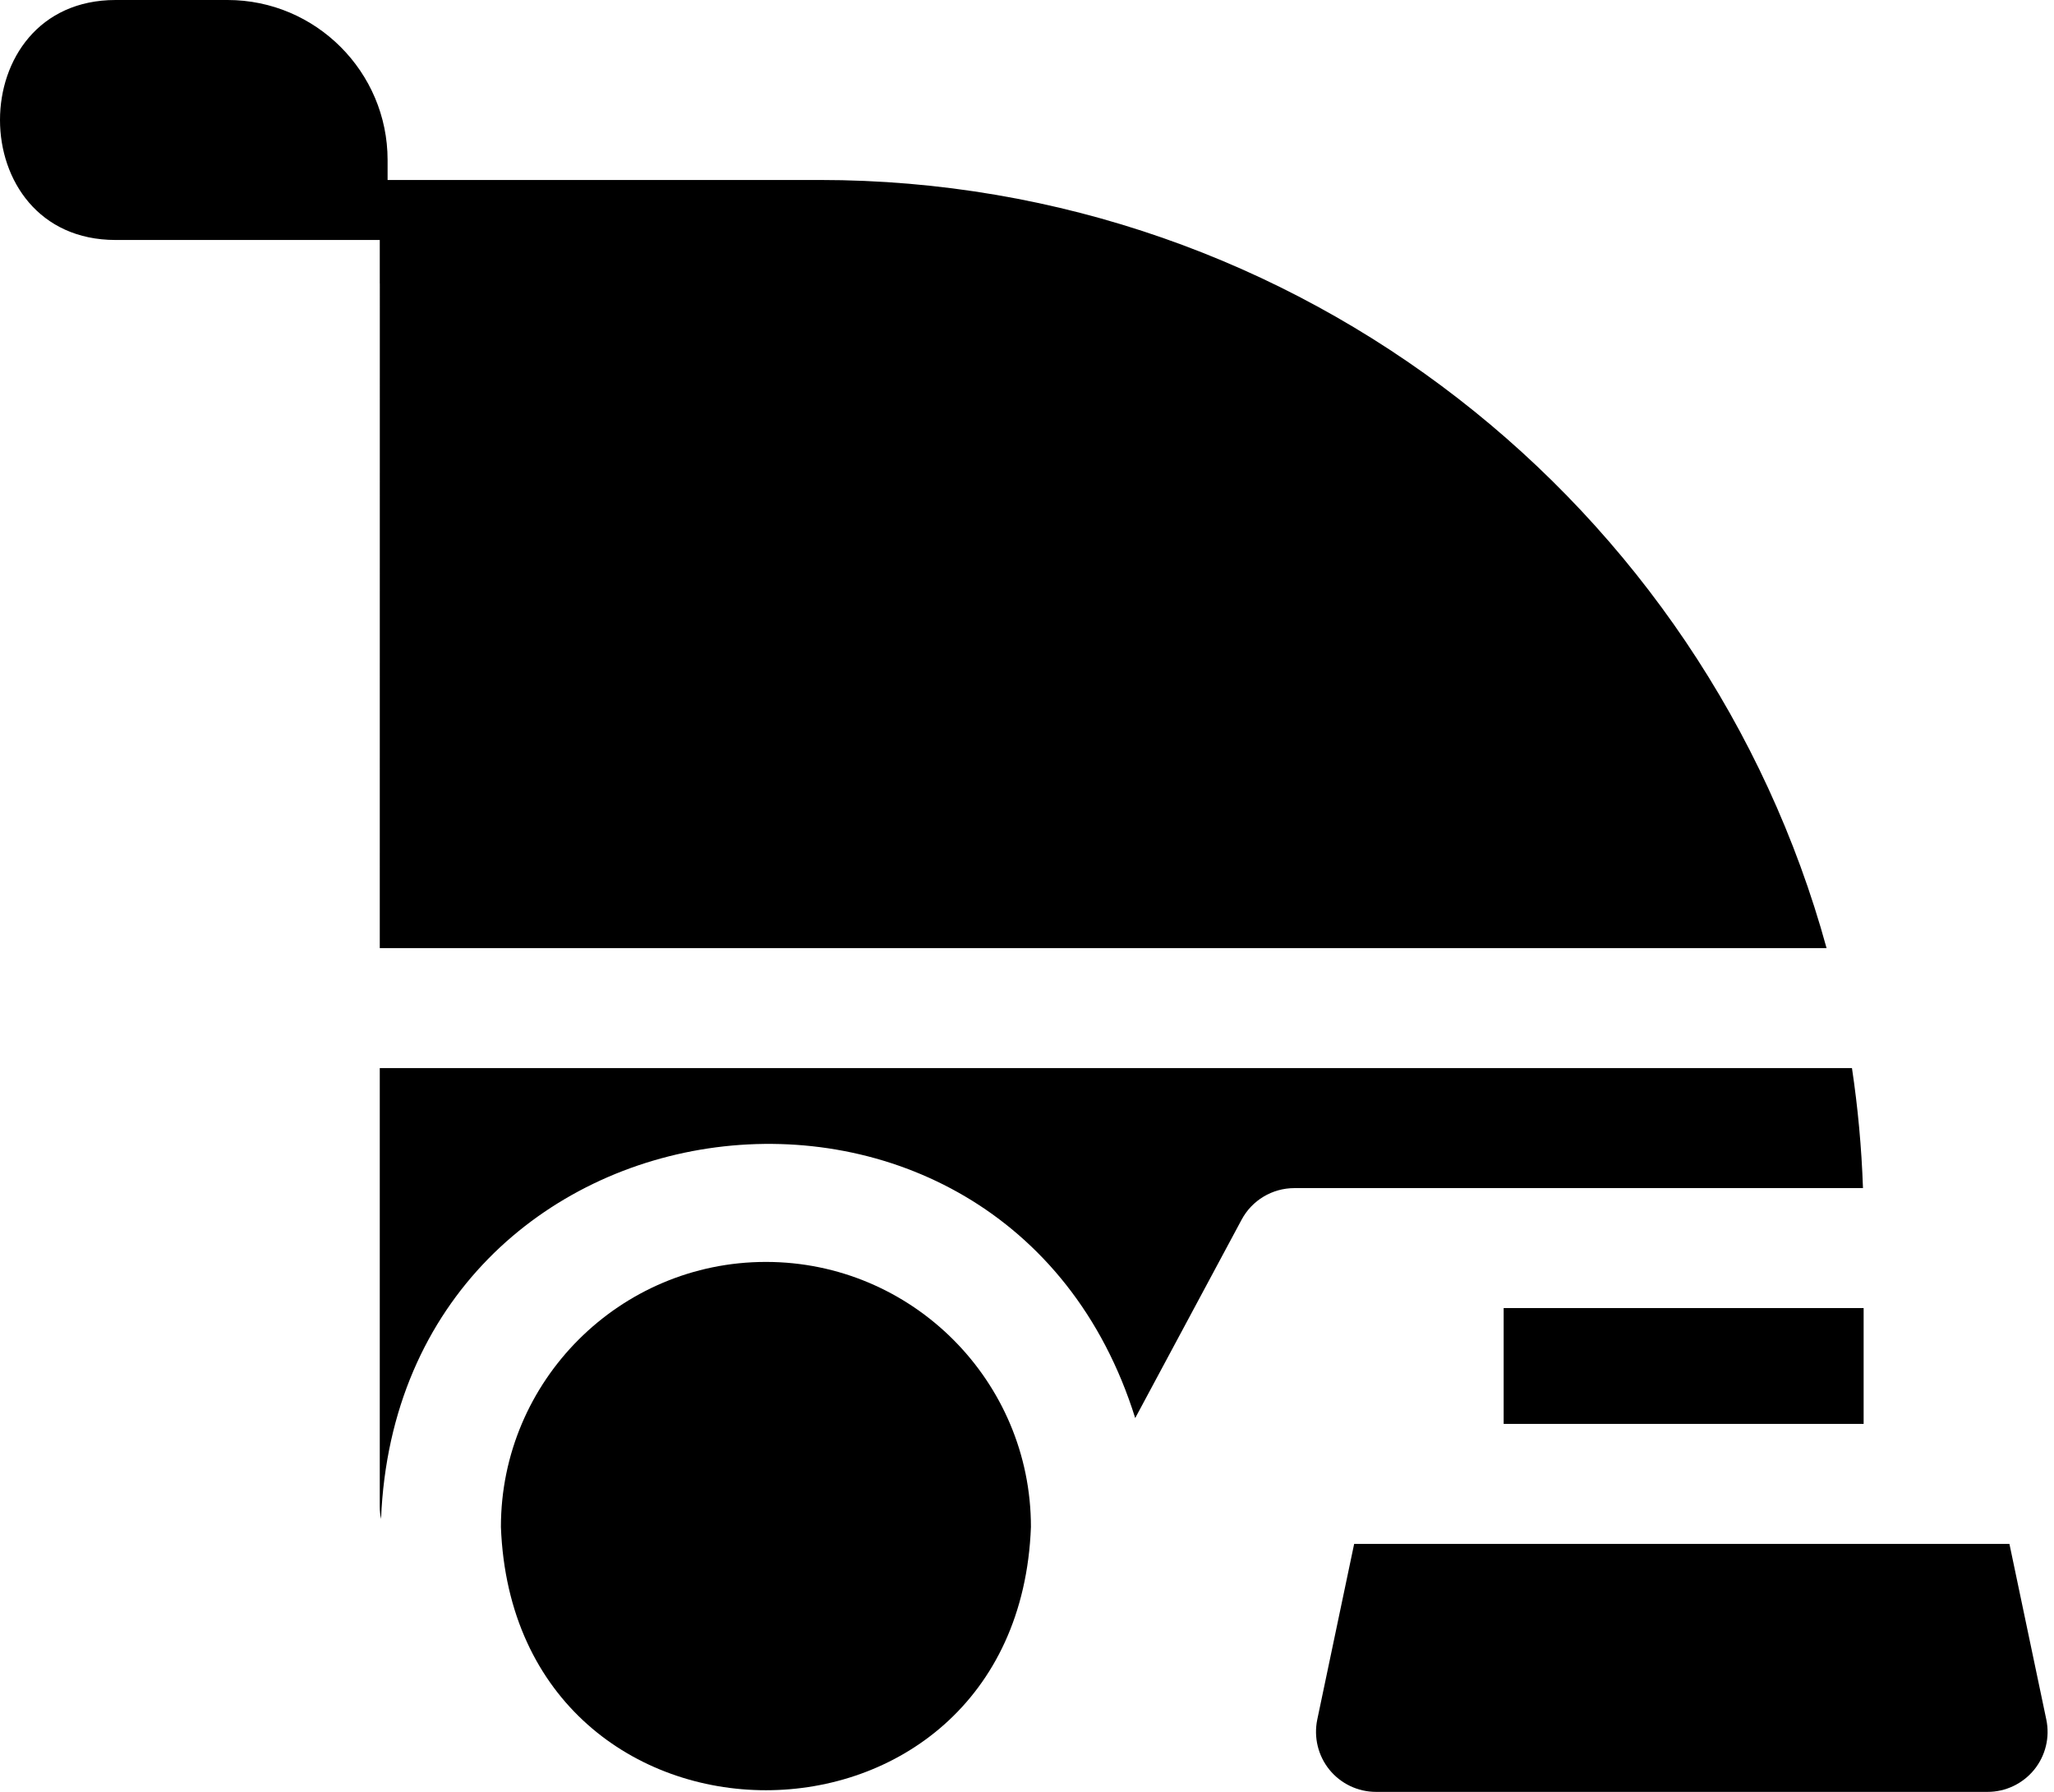
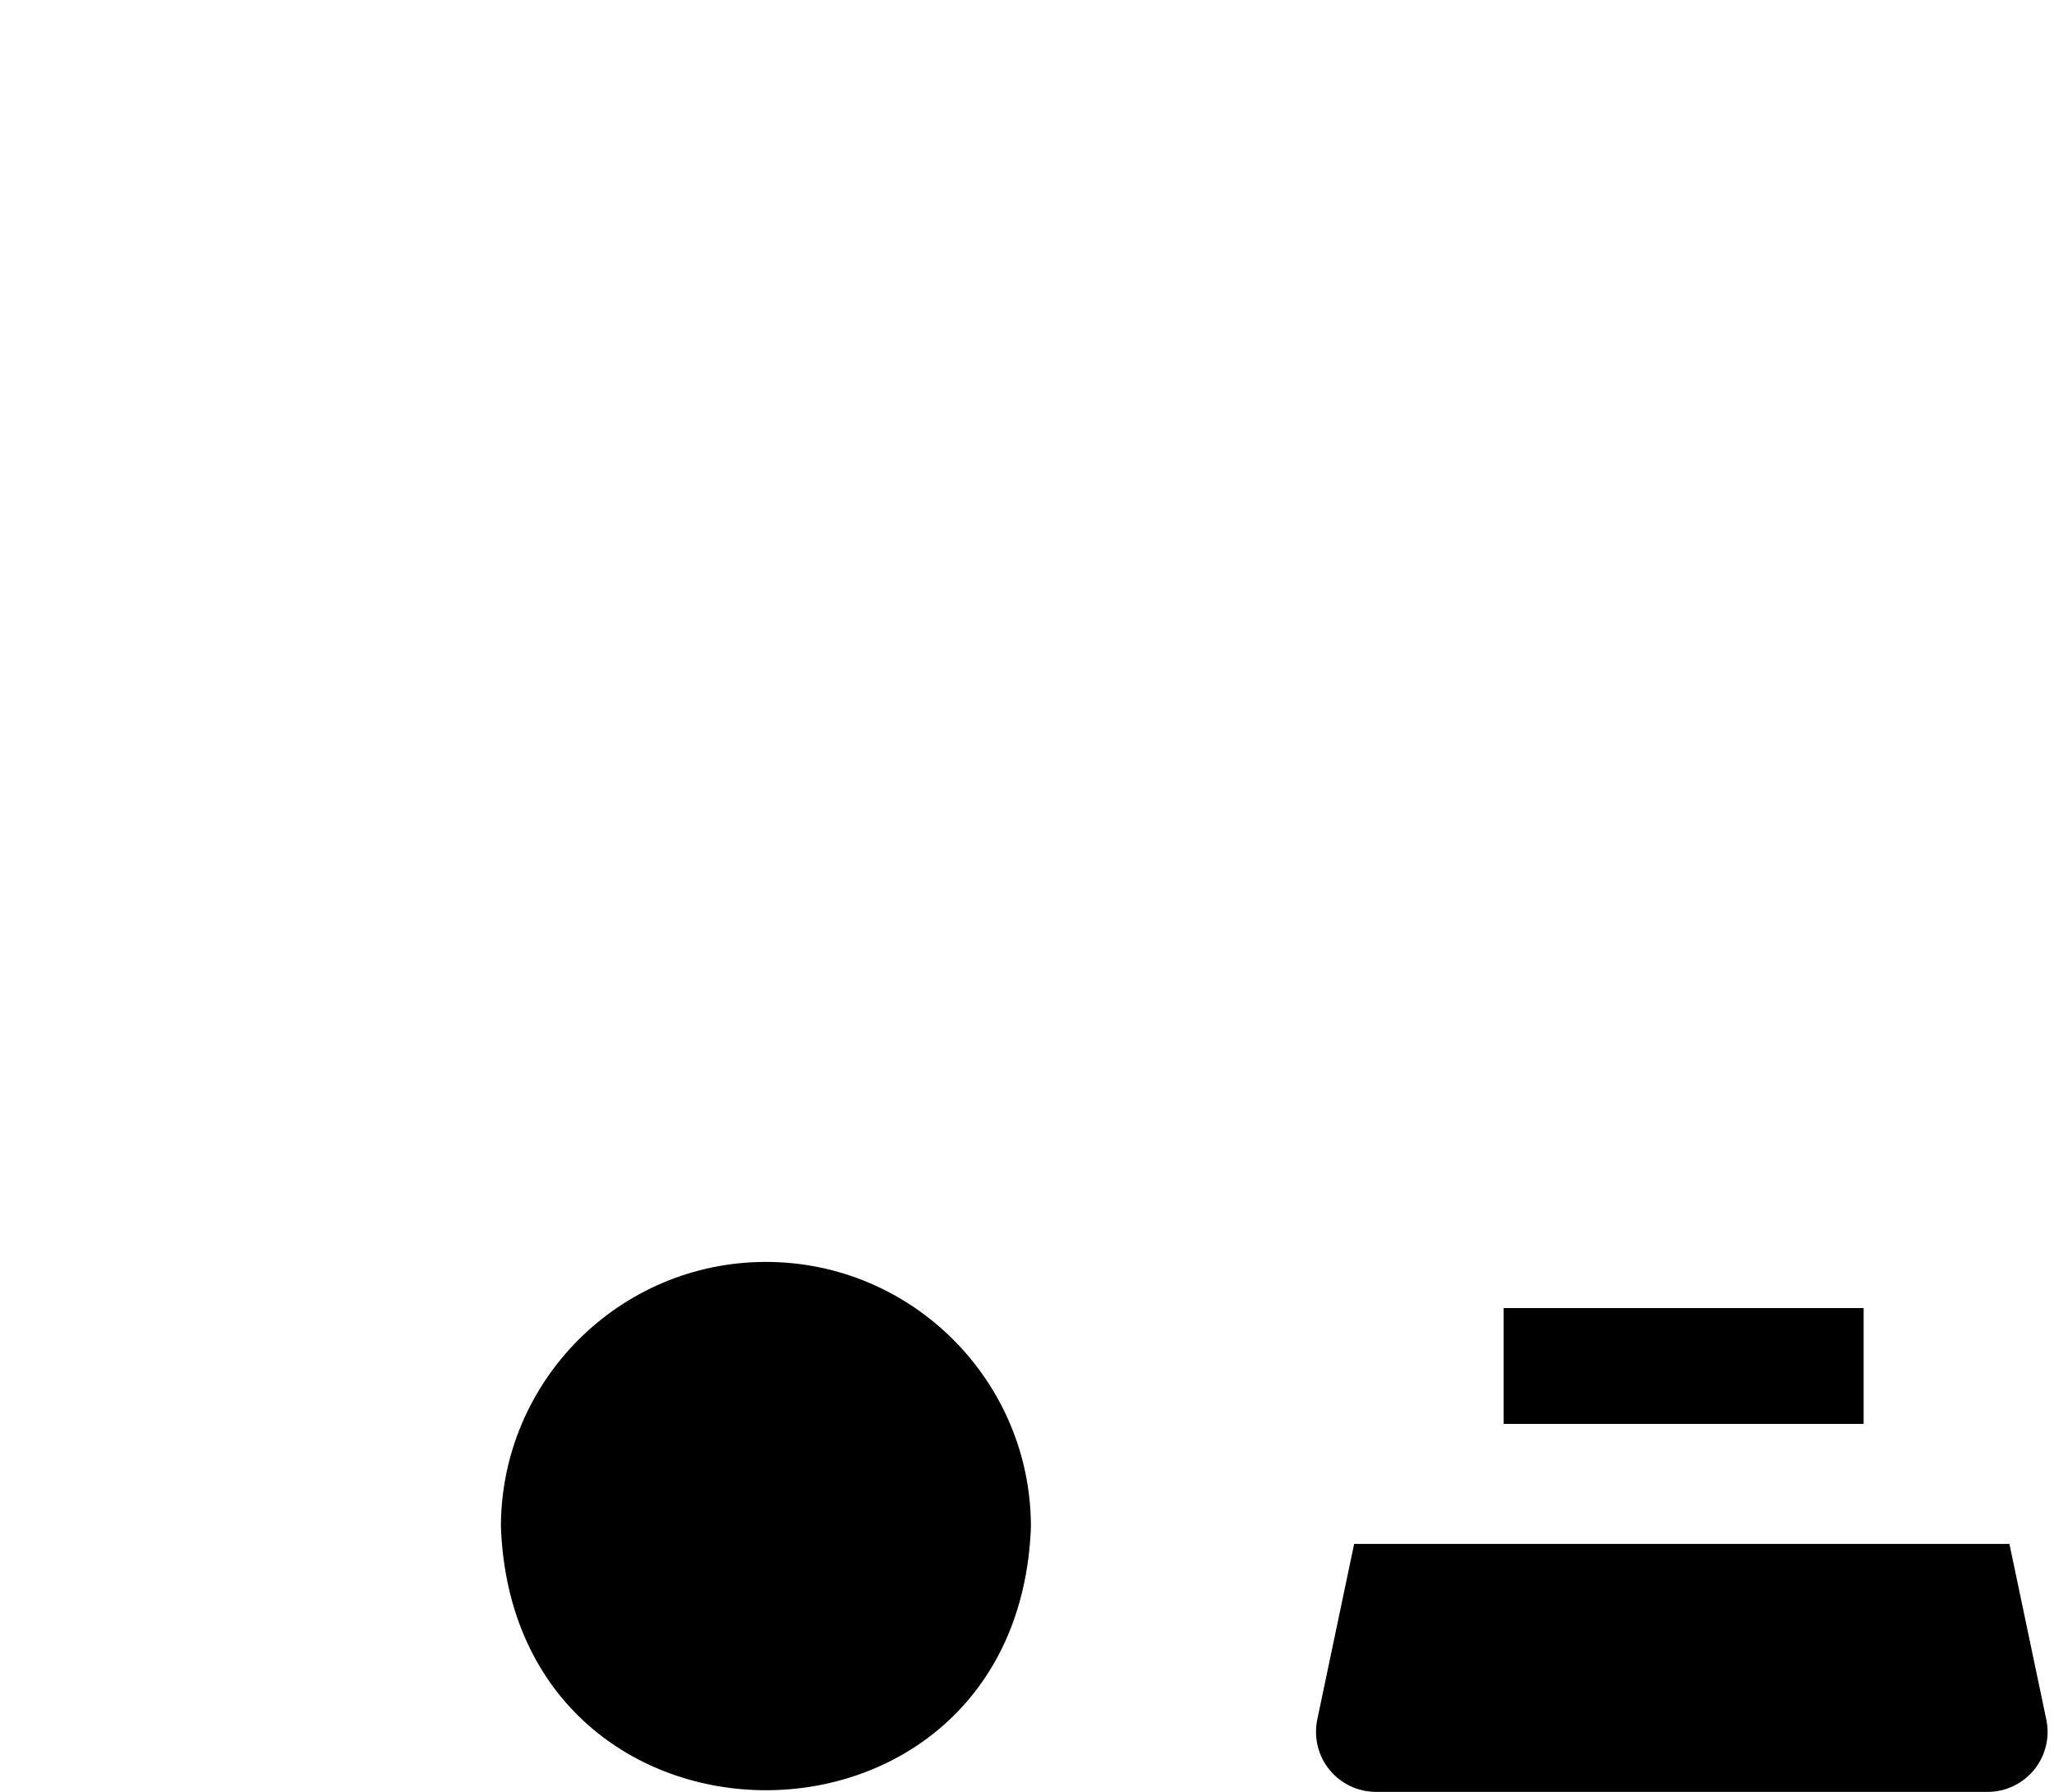
<svg xmlns="http://www.w3.org/2000/svg" width="47" height="41" viewBox="0 0 47 41" fill="none">
-   <path d="M17.526 28.874C14.182 28.874 11.462 31.594 11.462 34.938C11.767 42.972 23.287 42.969 23.59 34.938C23.59 31.594 20.87 28.874 17.526 28.874Z" fill="black" />
-   <path d="M42.377 24.439H8.69L8.69 34.478C8.69 34.572 8.7 34.664 8.719 34.755C9.132 24.676 22.999 22.928 25.976 32.447L28.41 27.909C28.648 27.463 29.113 27.185 29.619 27.185H42.629C42.597 26.256 42.512 25.339 42.377 24.439Z" fill="black" />
+   <path d="M17.526 28.874C14.182 28.874 11.462 31.594 11.462 34.938C11.767 42.972 23.287 42.969 23.59 34.938C23.59 31.594 20.87 28.874 17.526 28.874" fill="black" />
  <path d="M34.407 29.93H42.644V32.58H34.407V29.93Z" fill="black" />
  <path d="M46.824 39.345L45.98 35.326H30.986L30.142 39.345C30.058 39.75 30.16 40.172 30.42 40.493C30.681 40.814 31.073 41 31.486 41H45.481C45.894 41 46.286 40.813 46.547 40.492C46.807 40.171 46.909 39.75 46.824 39.345Z" fill="black" />
-   <path d="M8.69 6.49H8.691L8.69 21.694H41.796C39.021 11.575 29.744 4.118 18.757 4.118H8.869V3.661C8.869 1.645 7.225 0 5.208 0H2.646C-0.882 0 -0.882 5.491 2.646 5.491H8.69V6.49Z" fill="black" />
</svg>